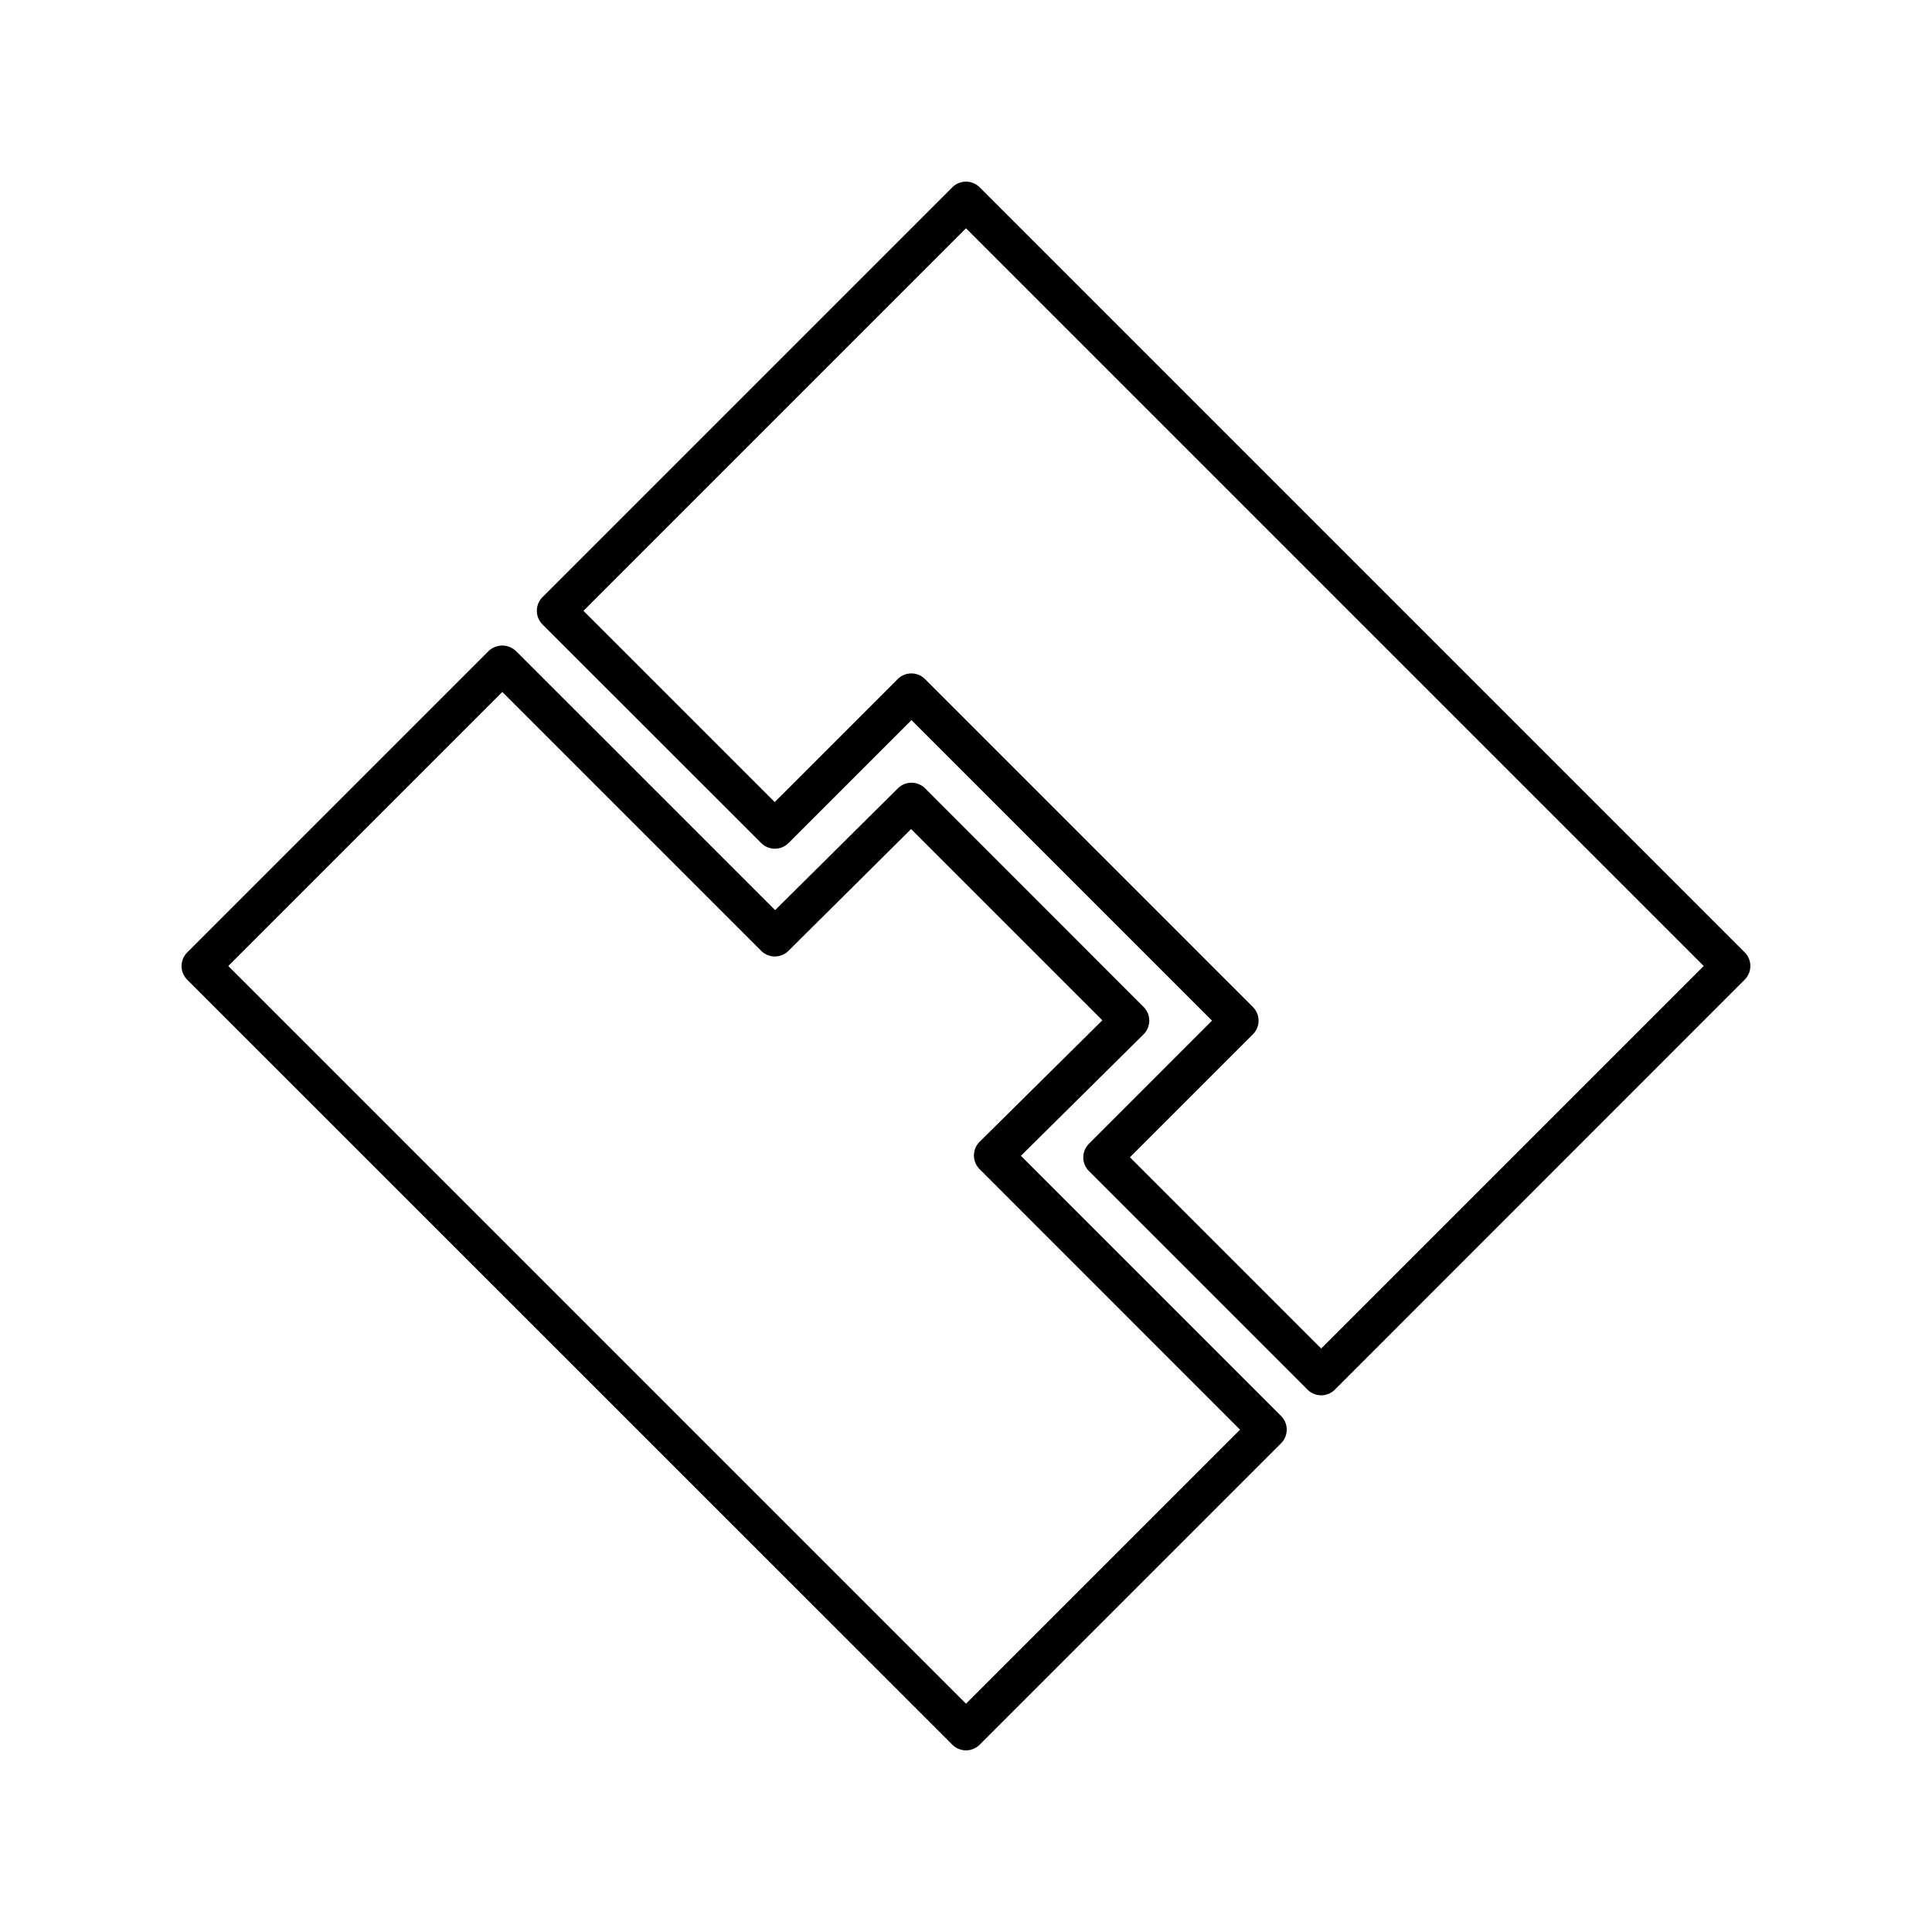
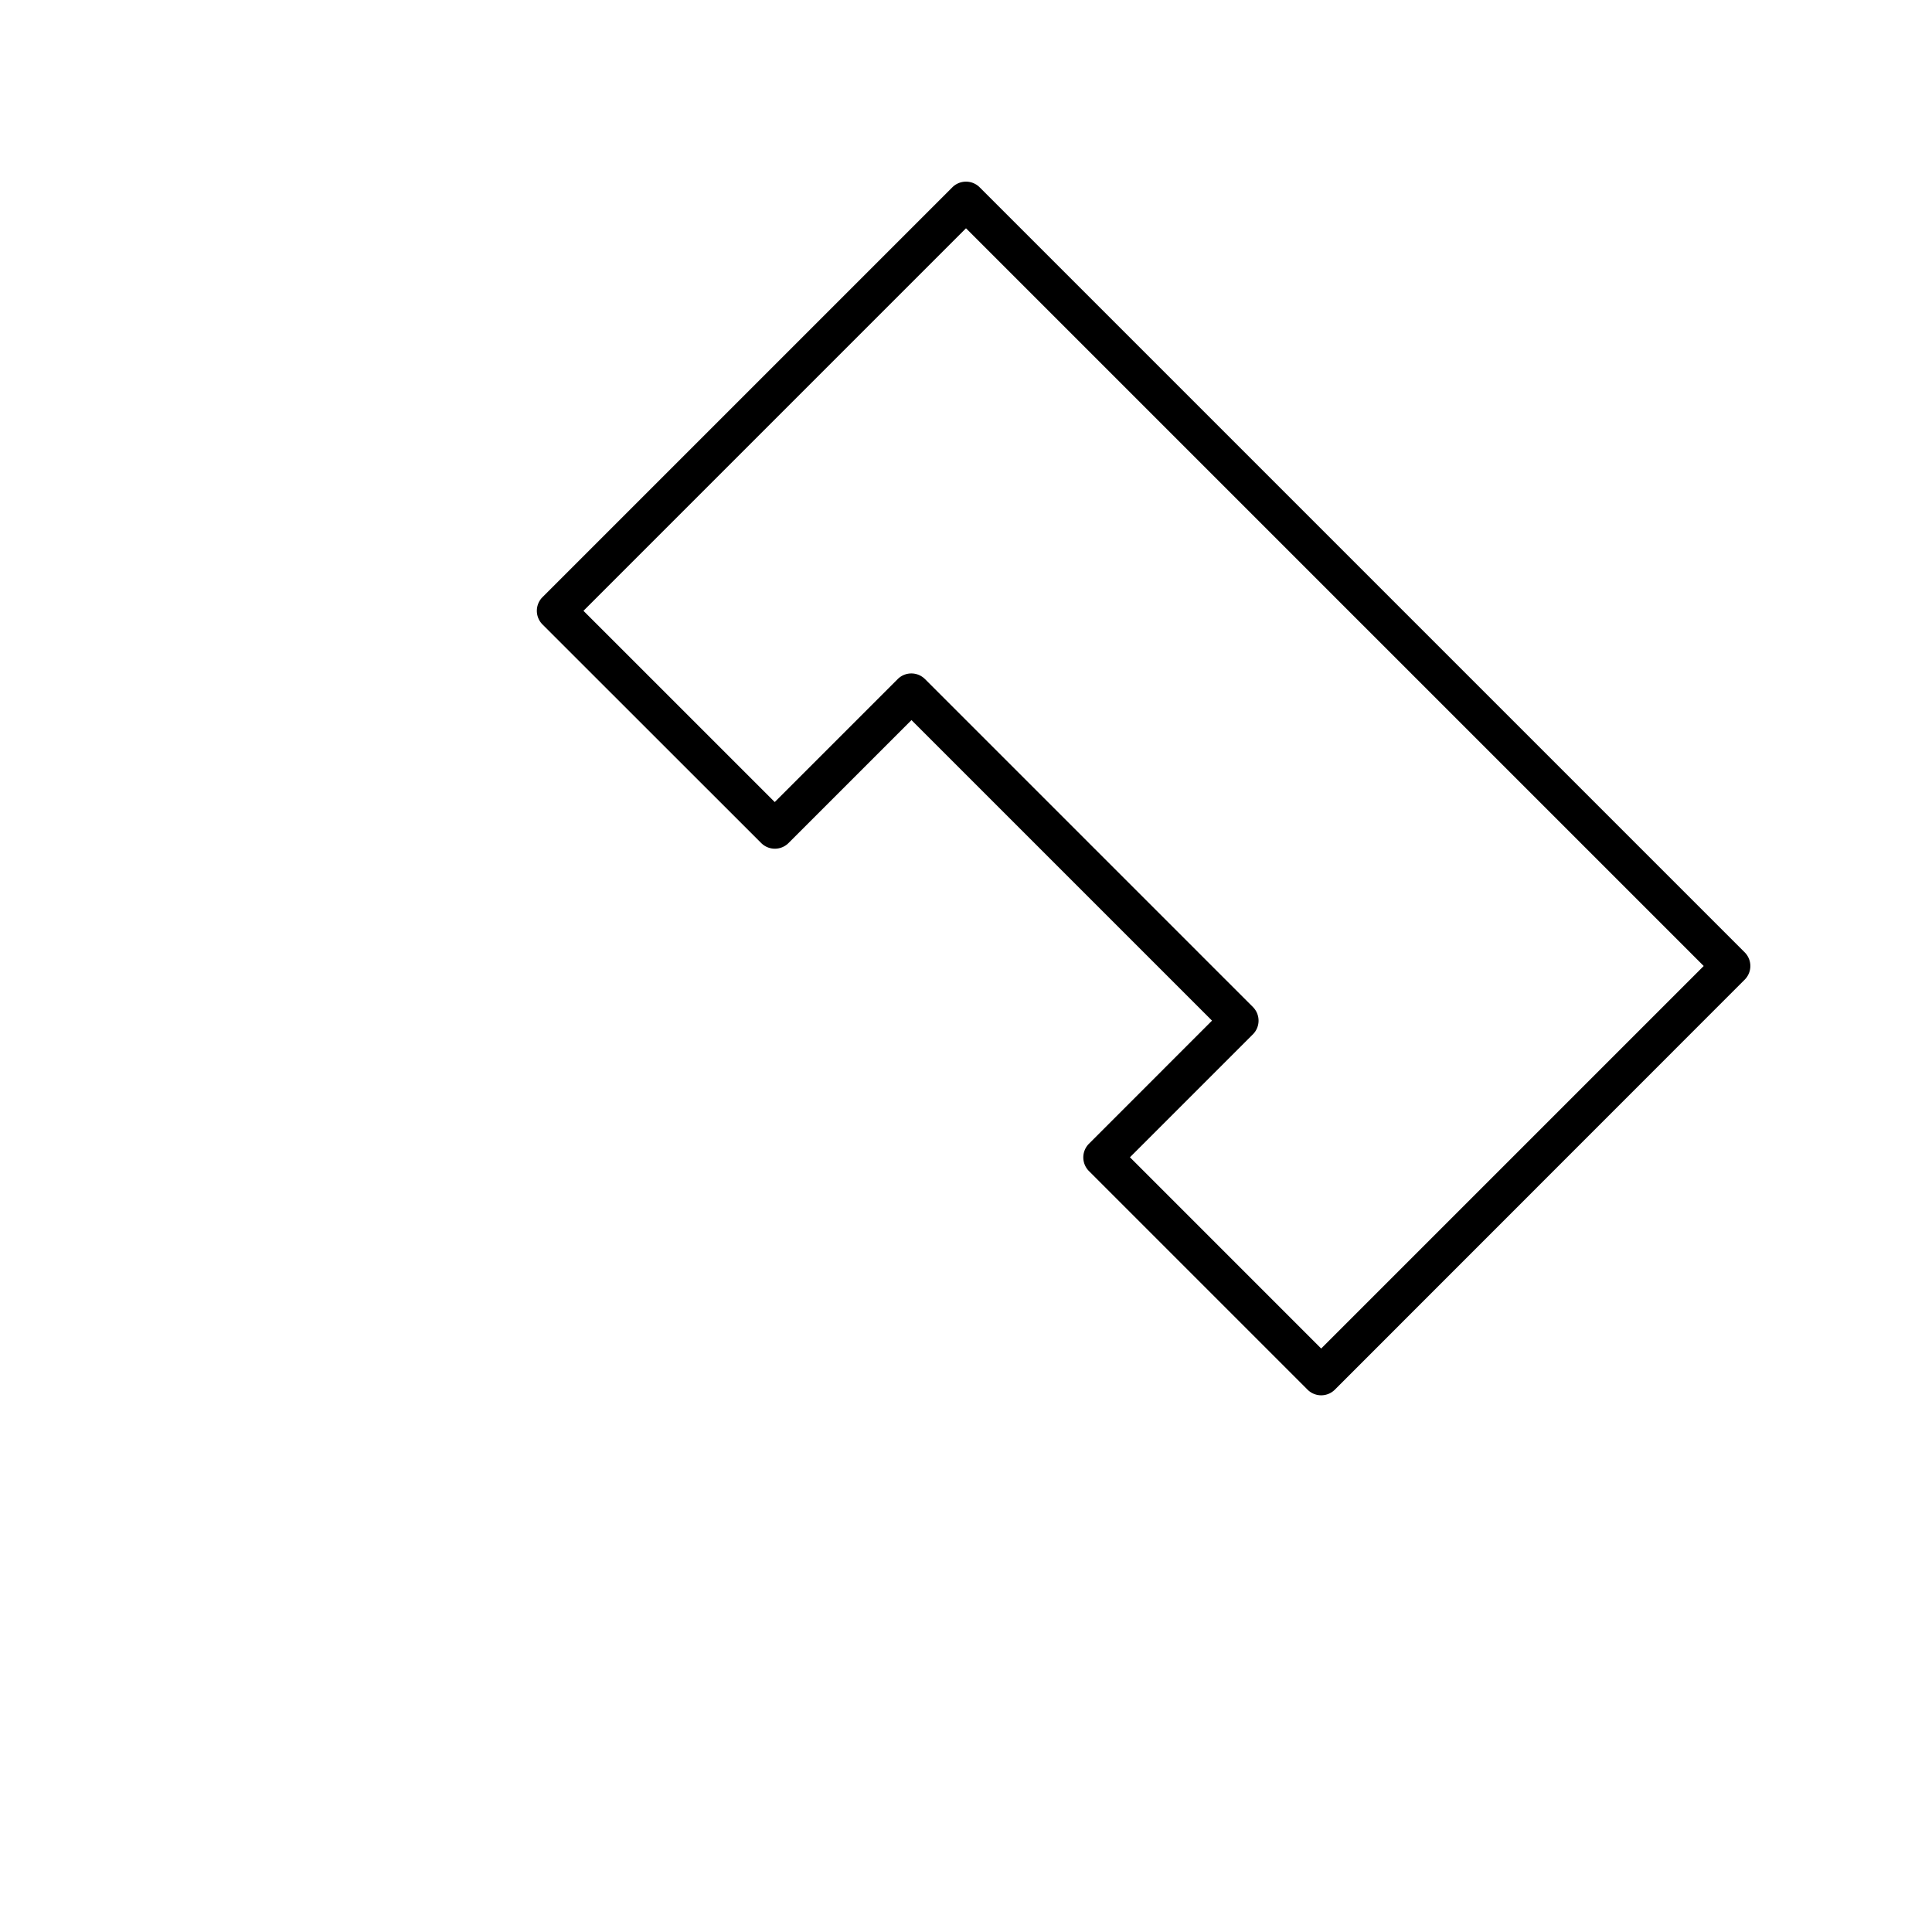
<svg xmlns="http://www.w3.org/2000/svg" viewBox="0 0 50 50">
  <g id="b2ae2450-61a0-4173-98bd-6ca3f02ef7ab">
    <path d="M24.646,4.848,14.04,15.454a.5.5,0,0,0,0,.707L19.7,21.818a.5.5,0,0,0,.707,0l3.182-3.182,7.778,7.778L28.182,29.6a.5.5,0,0,0,0,.707l5.657,5.657a.5.5,0,0,0,.707,0L45.152,25.354a.5.5,0,0,0,0-.708l-19.8-19.8A.5.5,0,0,0,24.646,4.848ZM34.192,34.9,29.243,29.95l3.182-3.182a.5.5,0,0,0,0-.707l-8.486-8.486a.5.5,0,0,0-.707,0L20.05,20.757,15.1,15.808l9.9-9.9L44.092,25Z" />
-     <path d="M24.646,45.152a.5.5,0,0,0,.708,0l7.8-7.8a.5.5,0,0,0,0-.707l-6.733-6.733,3.175-3.144a.5.5,0,0,0,0-.709L23.939,20.4a.5.5,0,0,0-.7,0L20.06,23.554l-6.707-6.706a.514.514,0,0,0-.707,0l-7.8,7.8a.5.5,0,0,0,0,.708ZM13,17.908l6.7,6.7a.5.5,0,0,0,.705,0l3.174-3.152,4.95,4.949-3.176,3.144a.5.5,0,0,0,0,.709L32.092,37,25,44.092,5.908,25Z" />
  </g>
</svg>